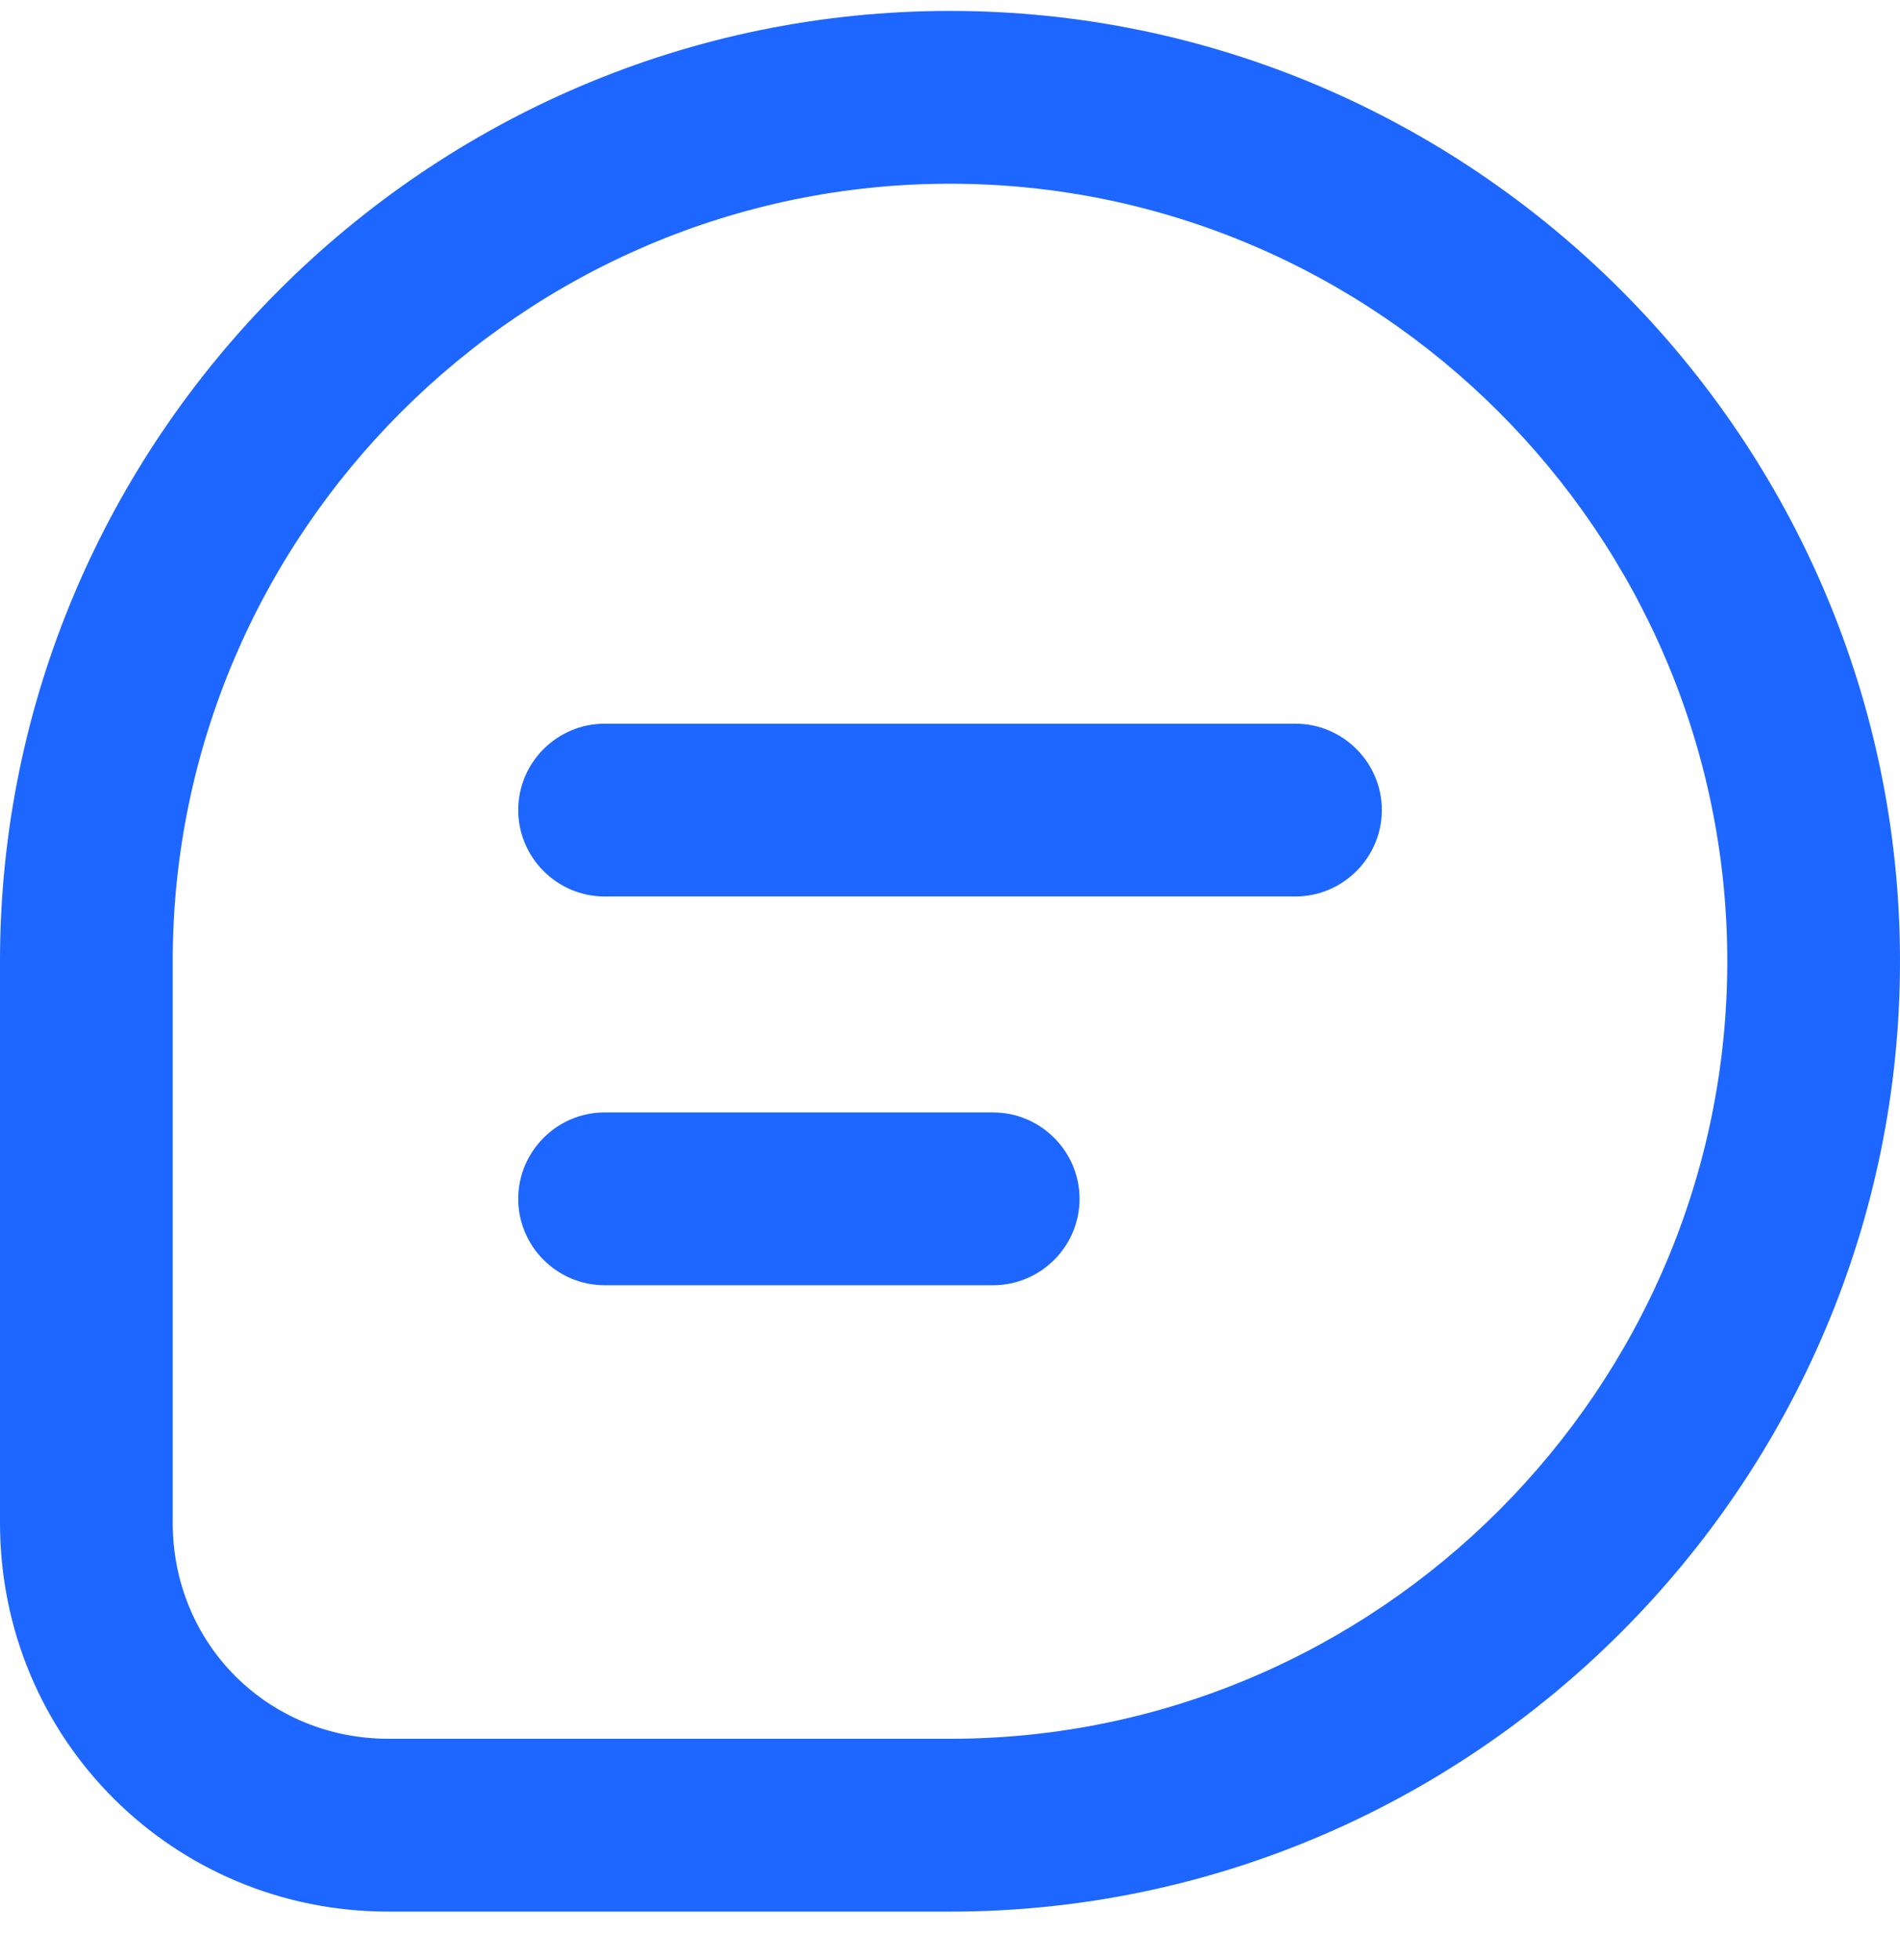
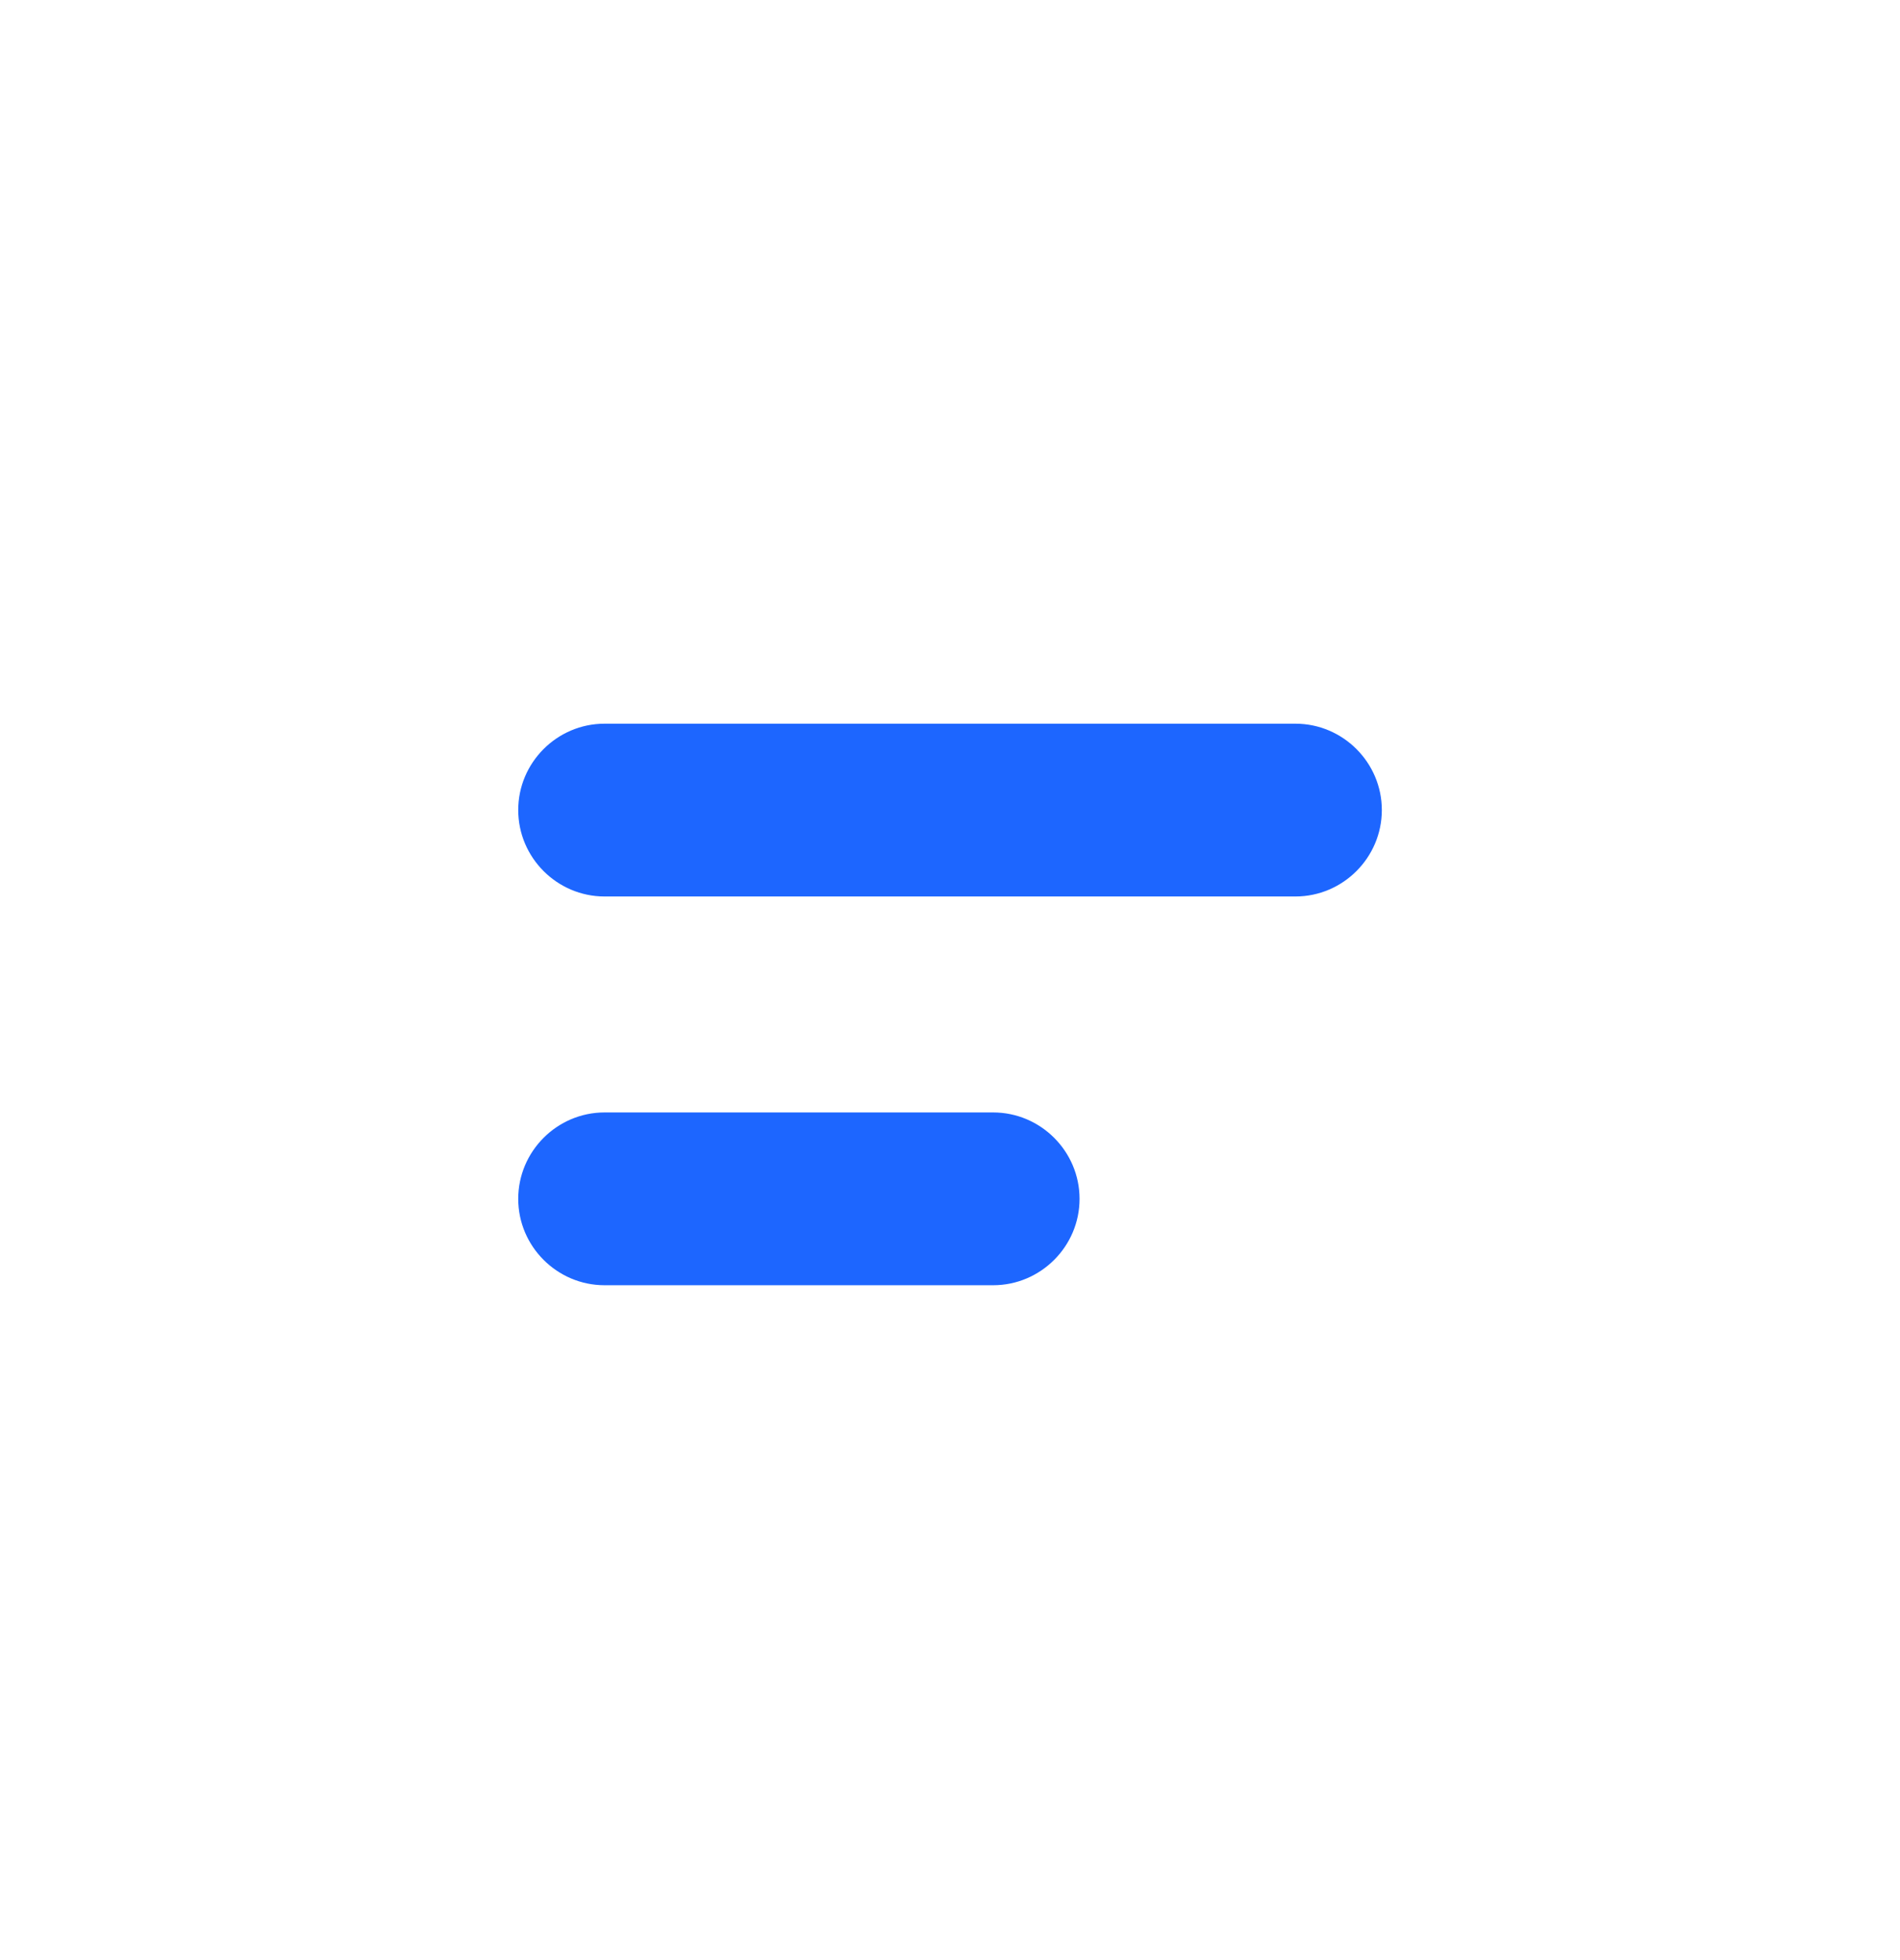
<svg xmlns="http://www.w3.org/2000/svg" width="32" height="33" viewBox="0 0 32 33" fill="none">
  <g clip-path="url(#clip0_2_13348)">
    <path d="M16.727 18.729H10.182C9.382 18.729 8.728 19.384 8.728 20.184C8.728 20.984 9.382 21.638 10.182 21.638H16.727C17.527 21.638 18.182 20.984 18.182 20.184C18.182 19.384 17.527 18.729 16.727 18.729ZM21.818 12.184H10.182C9.382 12.184 8.728 12.838 8.728 13.638C8.728 14.438 9.382 15.093 10.182 15.093H21.818C22.618 15.093 23.273 14.438 23.273 13.638C23.273 12.838 22.618 12.184 21.818 12.184Z" fill="#1D66FF" />
-     <path d="M16 0.184C7.2 0.184 0 7.384 0 16.184V25.638C0 29.274 2.909 32.184 6.545 32.184H16C24.8 32.184 32 24.984 32 16.184C32 7.384 24.8 0.184 16 0.184ZM16 29.274H6.545C4.509 29.274 2.909 27.674 2.909 25.638V16.184C2.909 8.984 8.8 3.093 16 3.093C23.2 3.093 29.091 8.984 29.091 16.184C29.091 23.384 23.2 29.274 16 29.274Z" fill="#1D66FF" />
  </g>
  <defs>
    <clipPath id="clip0_2_13348">
      <rect width="32" height="32" fill="white" transform="translate(0 0.184)" />
    </clipPath>
  </defs>
</svg>